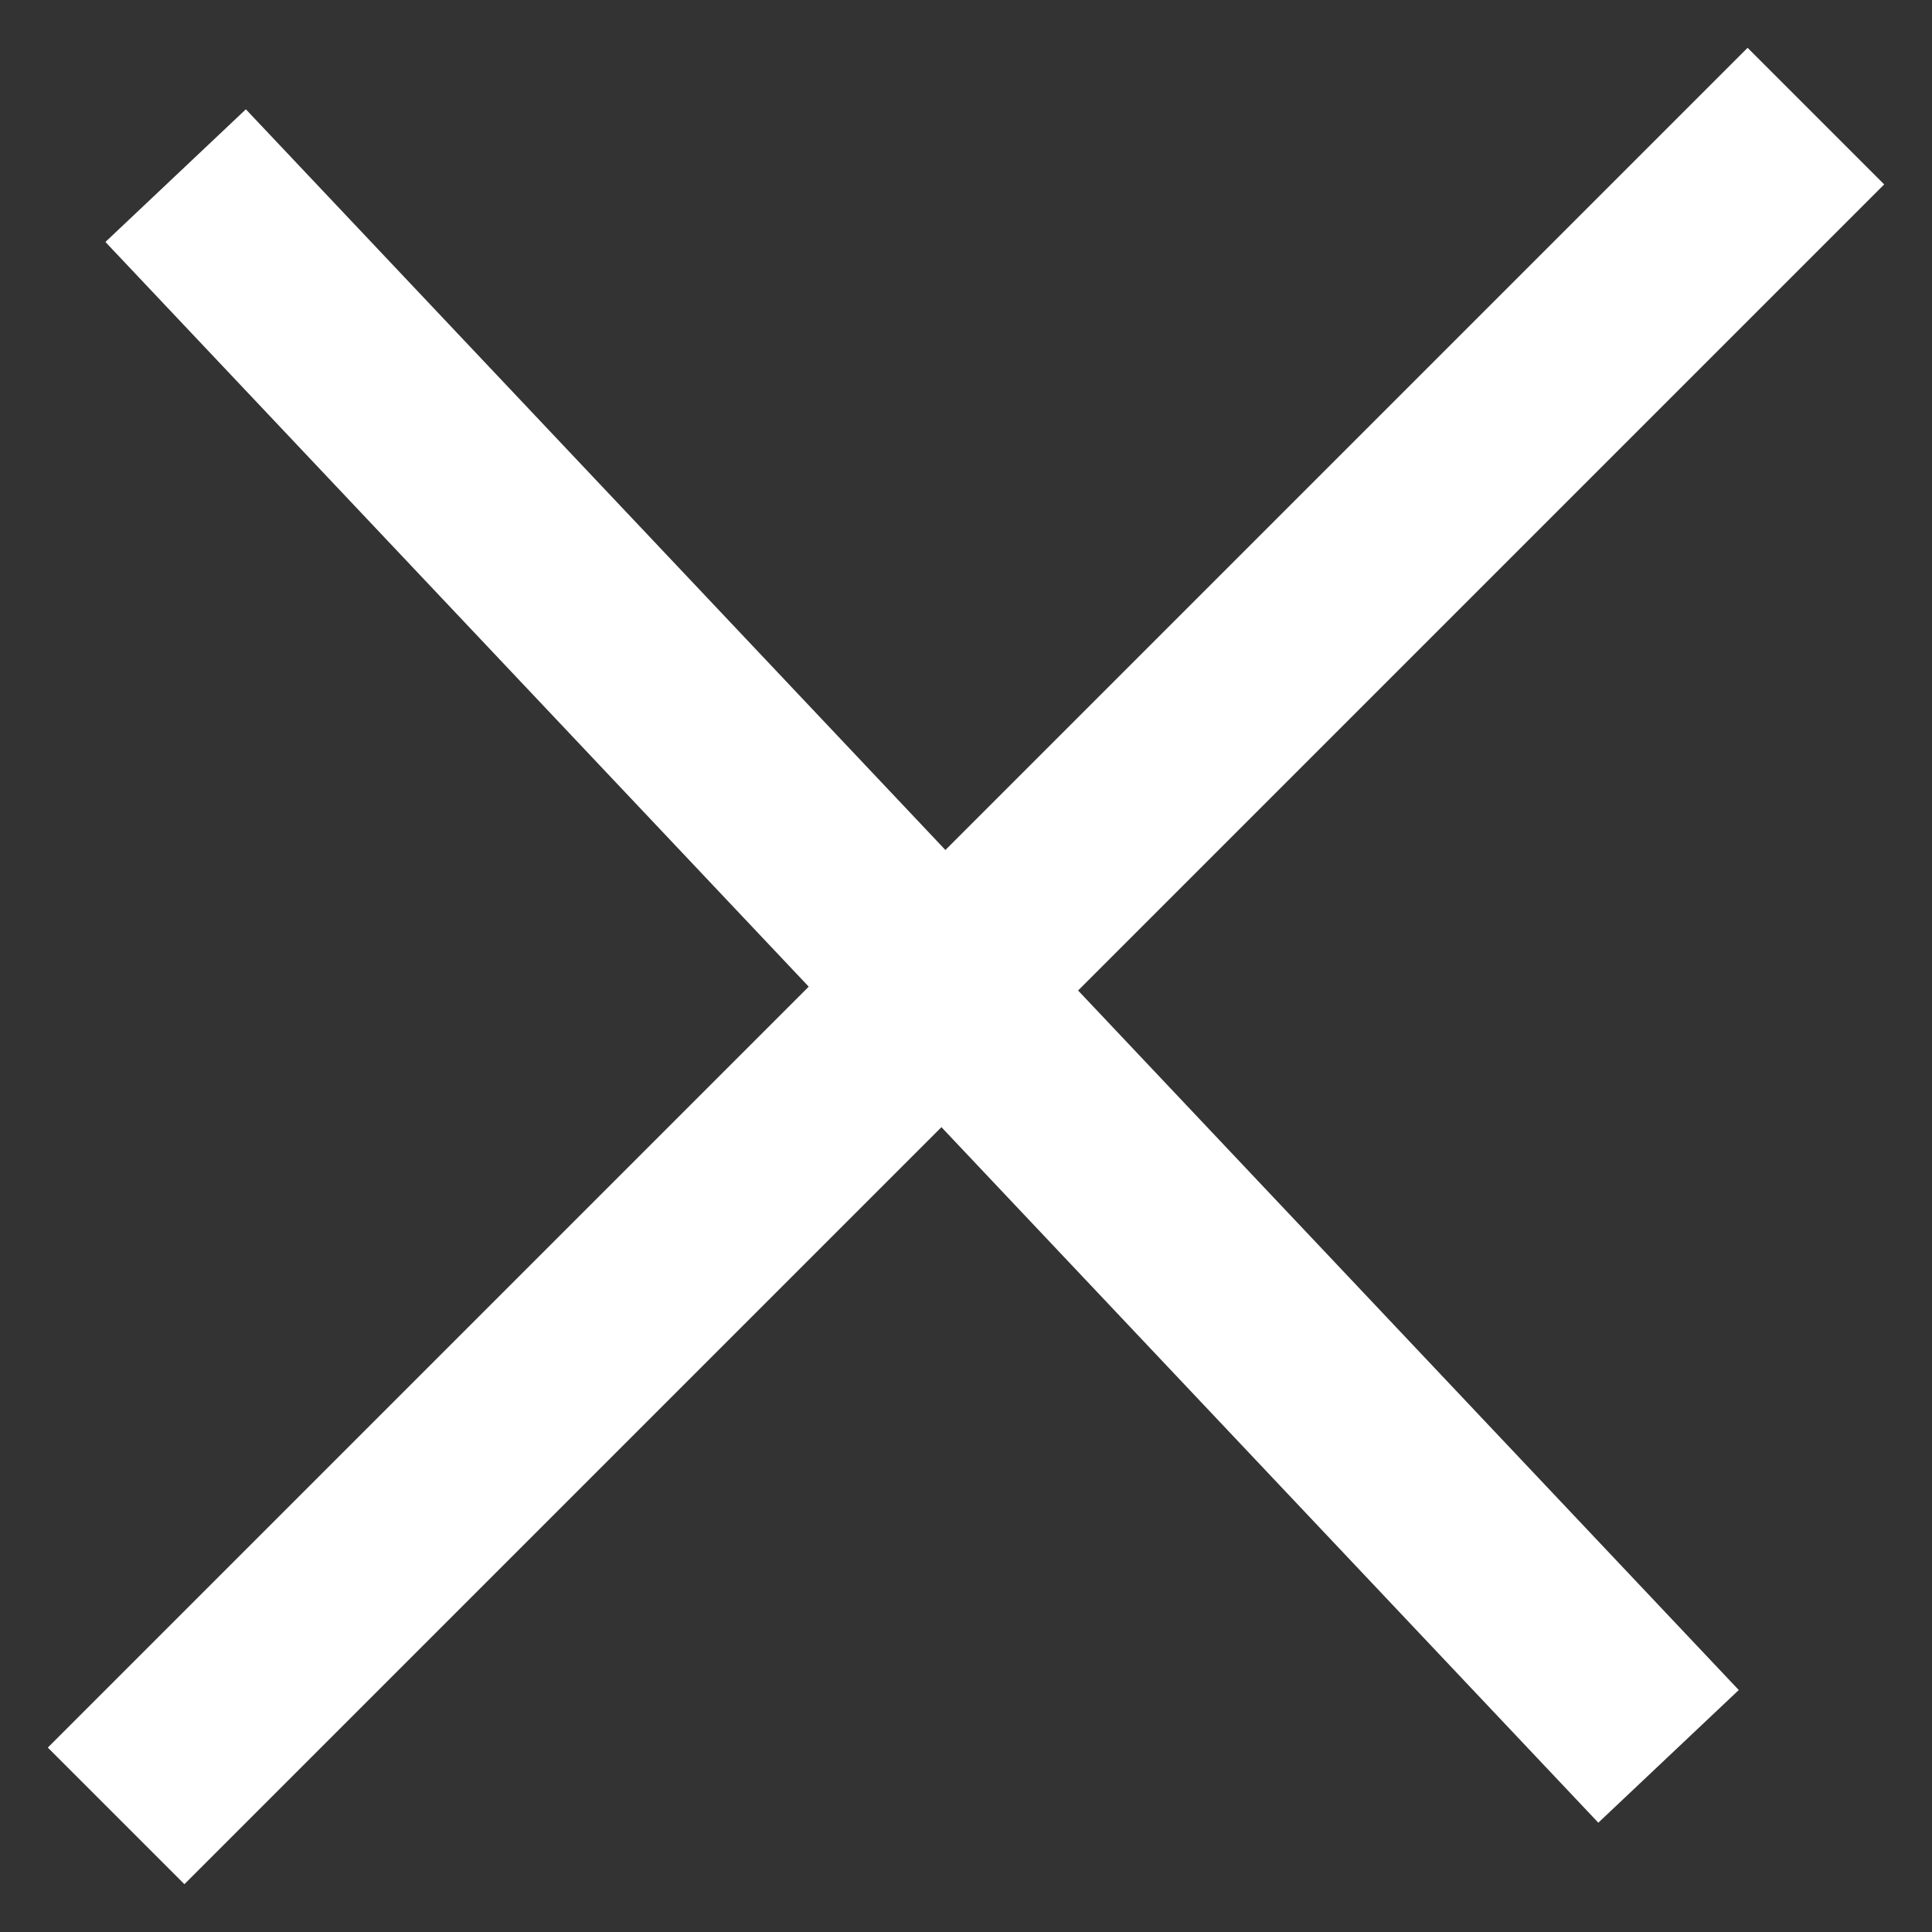
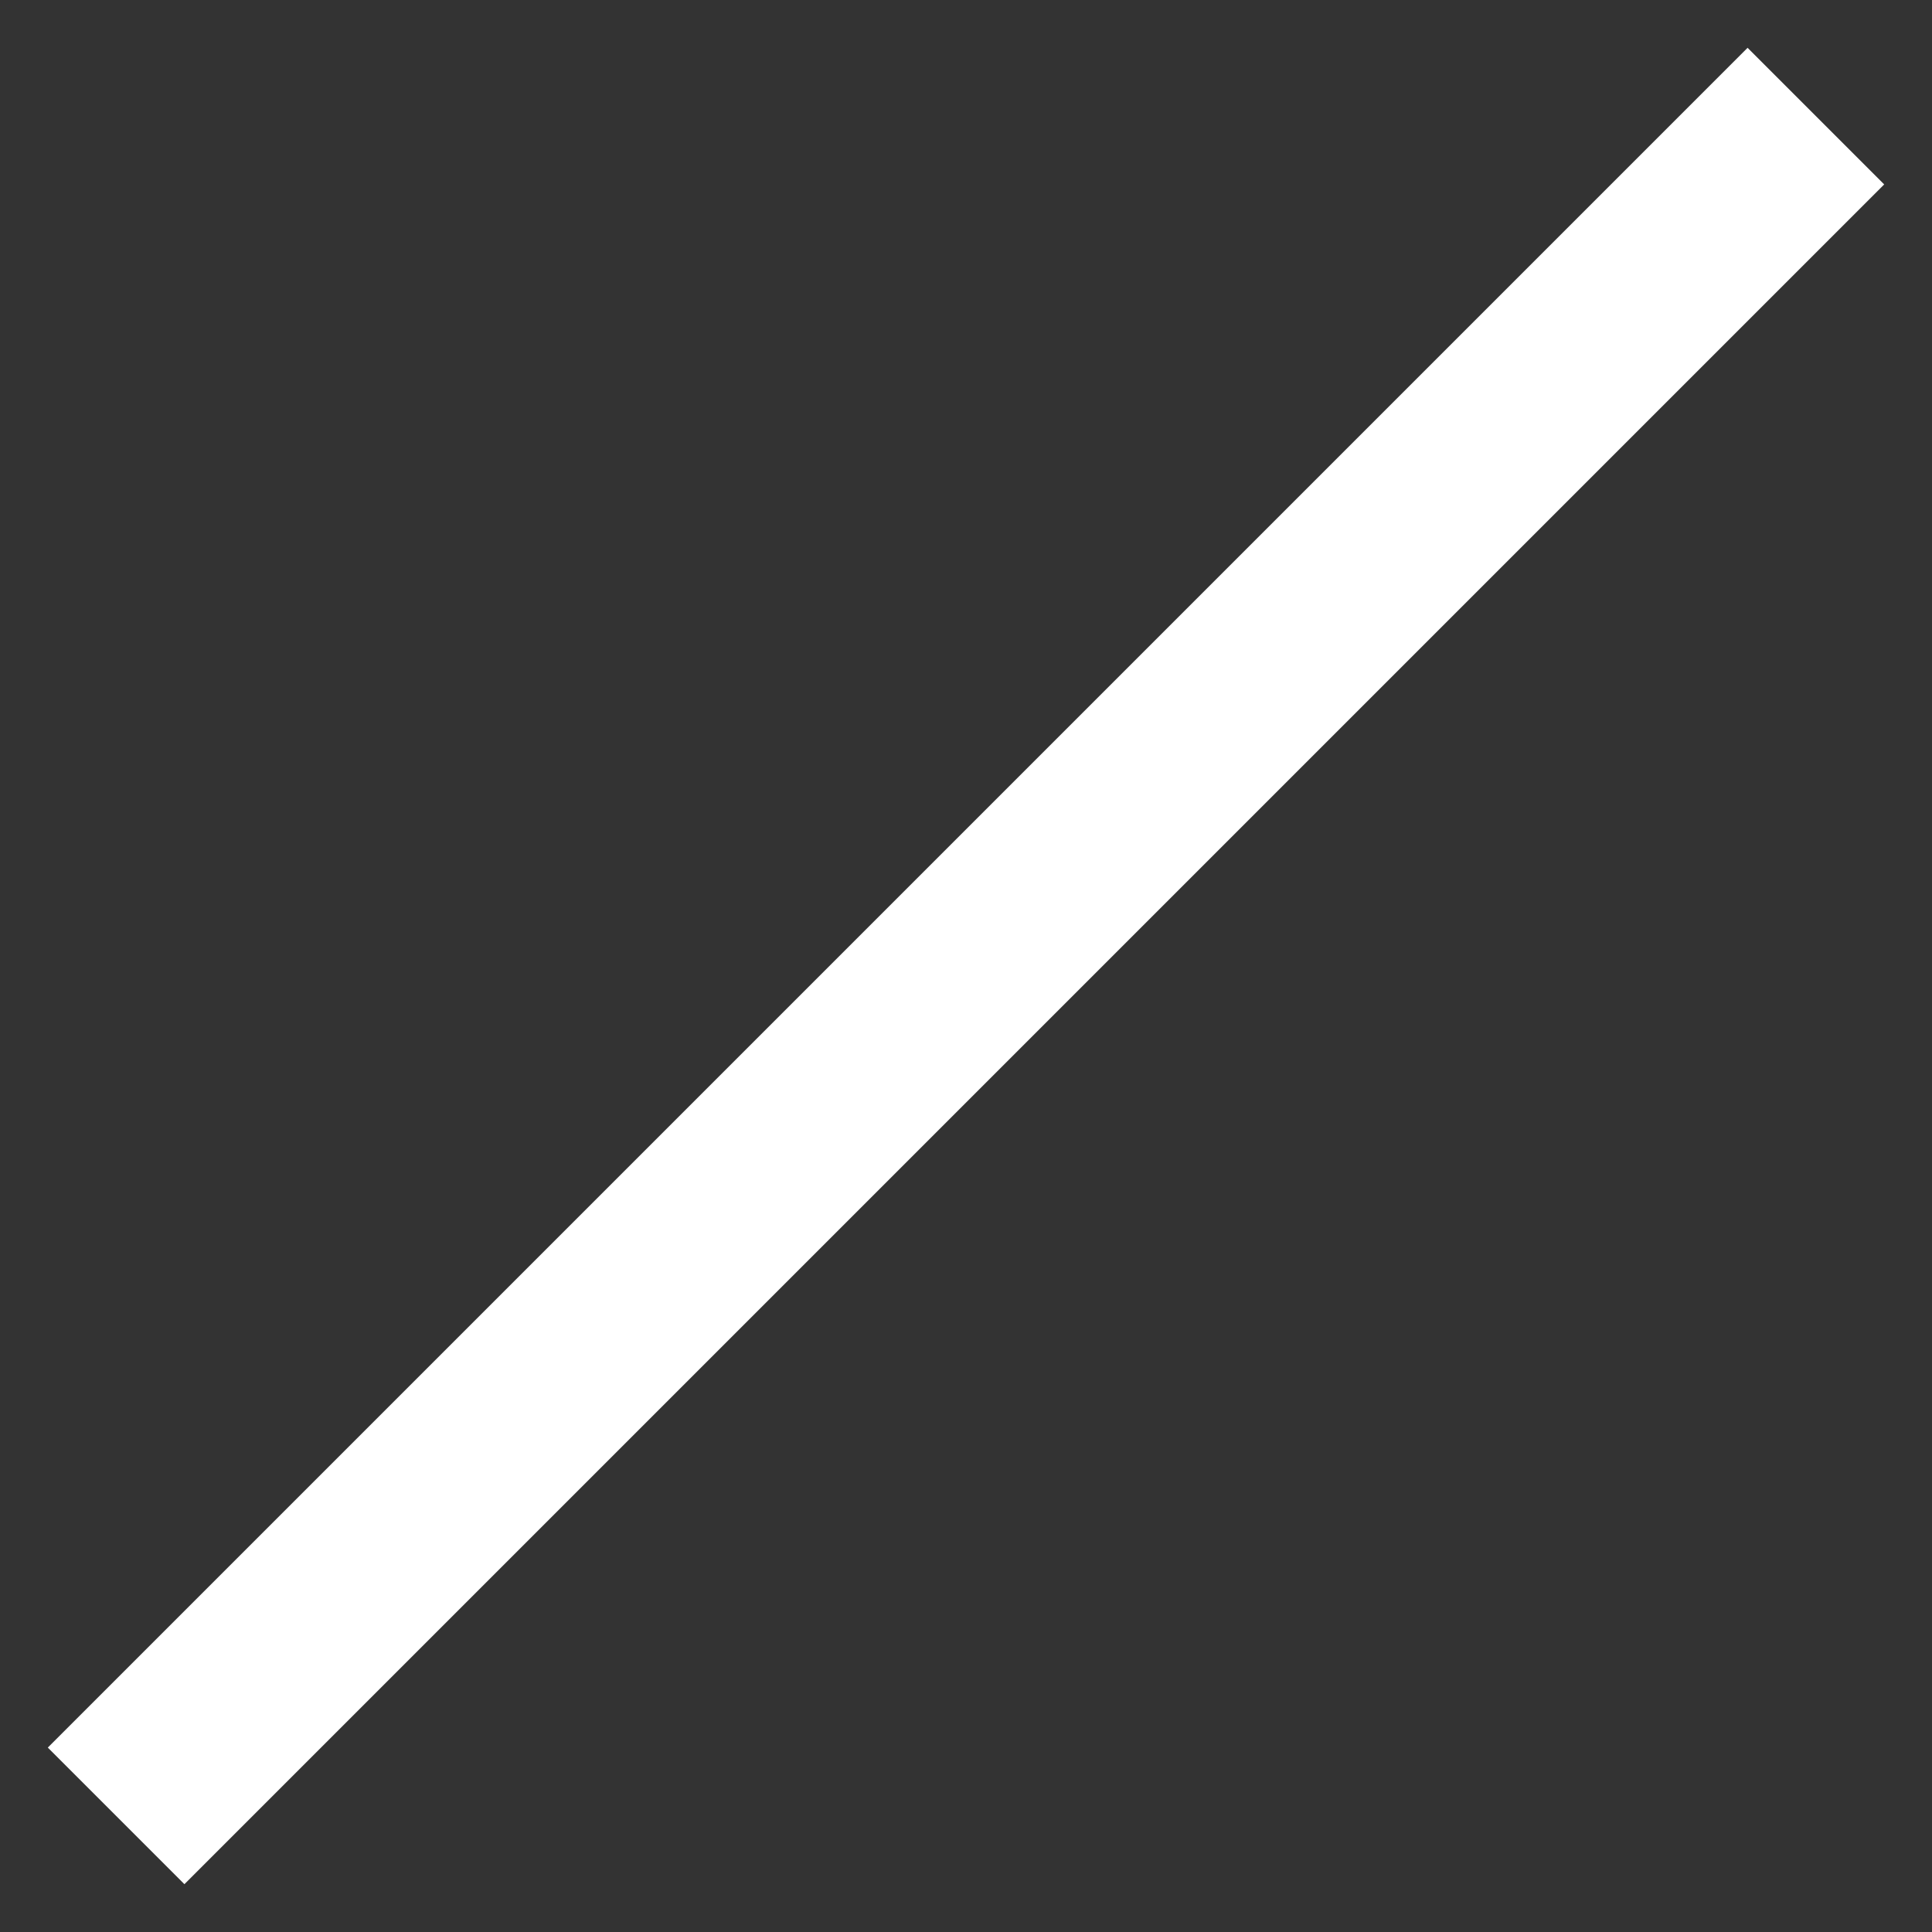
<svg xmlns="http://www.w3.org/2000/svg" version="1.1" id="Layer_1" x="0px" y="0px" viewBox="0 0 22 22" style="enable-background:new 0 0 22 22;" xml:space="preserve">
  <rect x="0" y="0" width="22" height="22" fill="#333333" stroke="none" />
  <style type="text/css">
	.st0{fill:none;stroke:#FFFFFF;stroke-width:2.2;stroke-linecap:square;}
</style>
  <desc>Created with Sketch.</desc>
  <g id="Web-Responsive-Bit-Grid">
    <g id="DESKTOP_RESIDENCES" transform="translate(-1375, -5025)">
      <g id="Violator" transform="translate(0, 4985)">
        <g id="Group-4" transform="translate(1377, 42)">
          <path id="Line-3" class="st0" d="M17.9,0.1L0.1,17.9" />
-           <path class="st0" d="M0,0l17,18L0,0z" />
        </g>
      </g>
    </g>
  </g>
</svg>